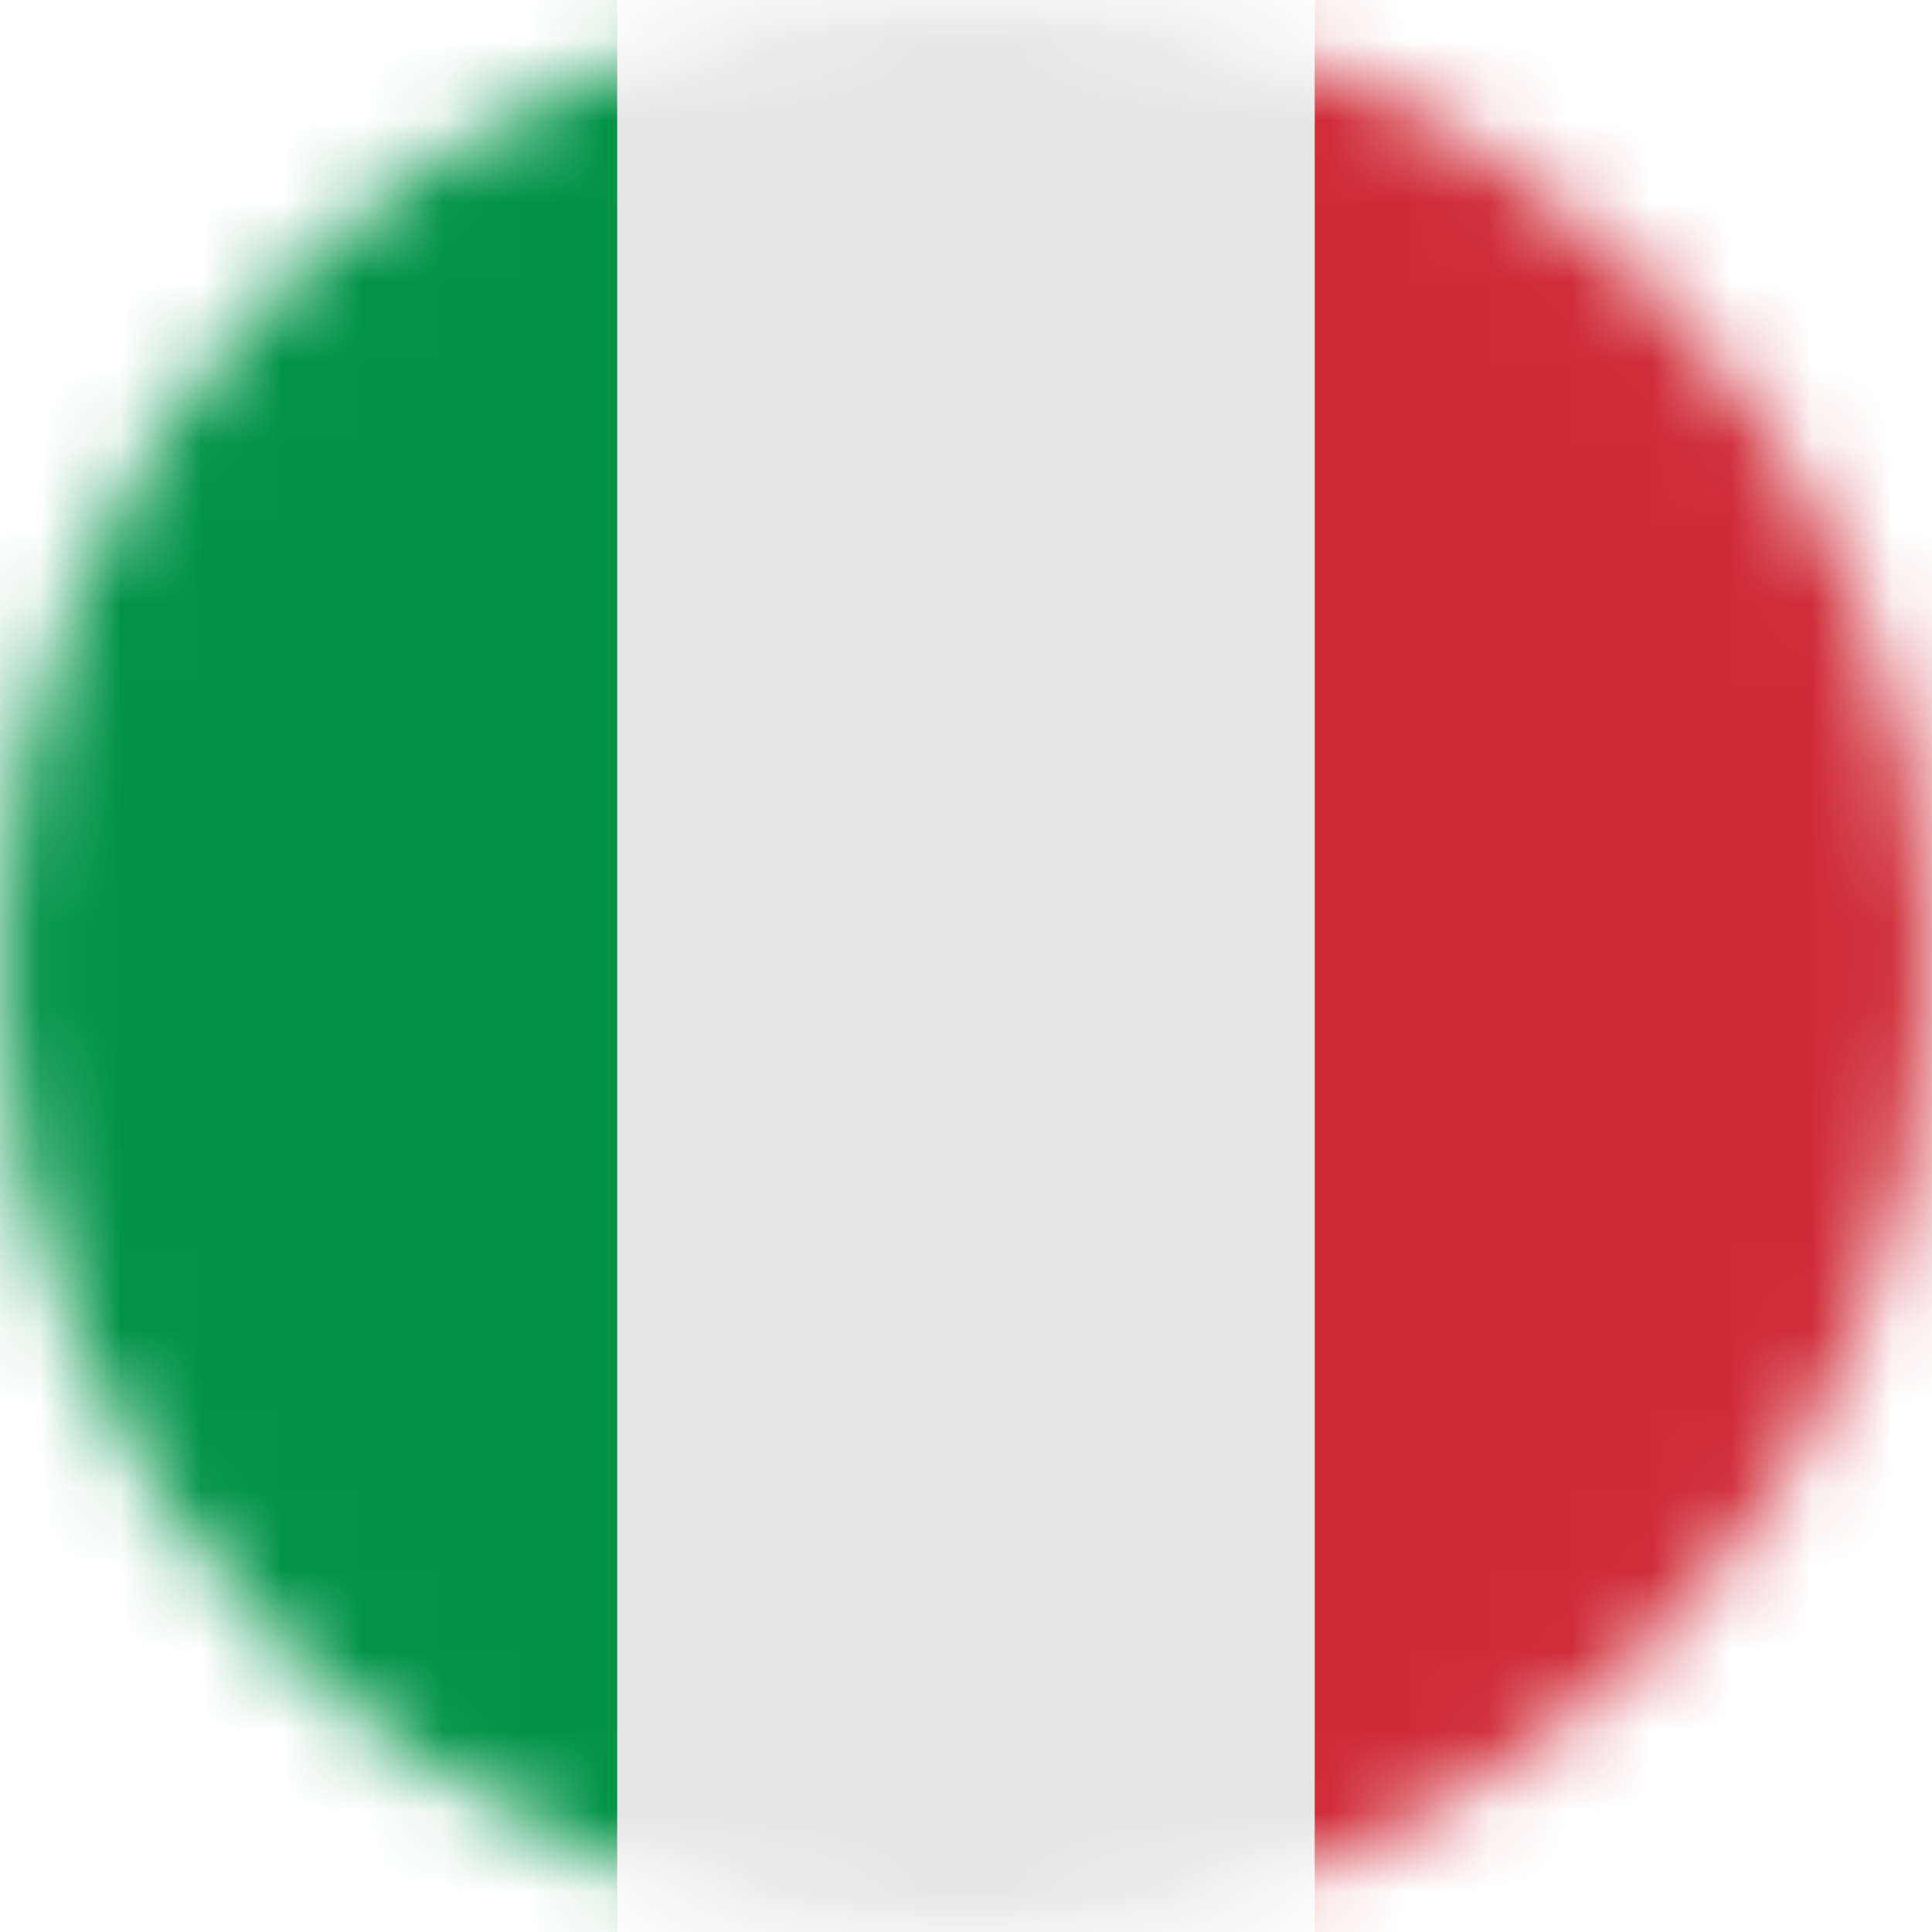
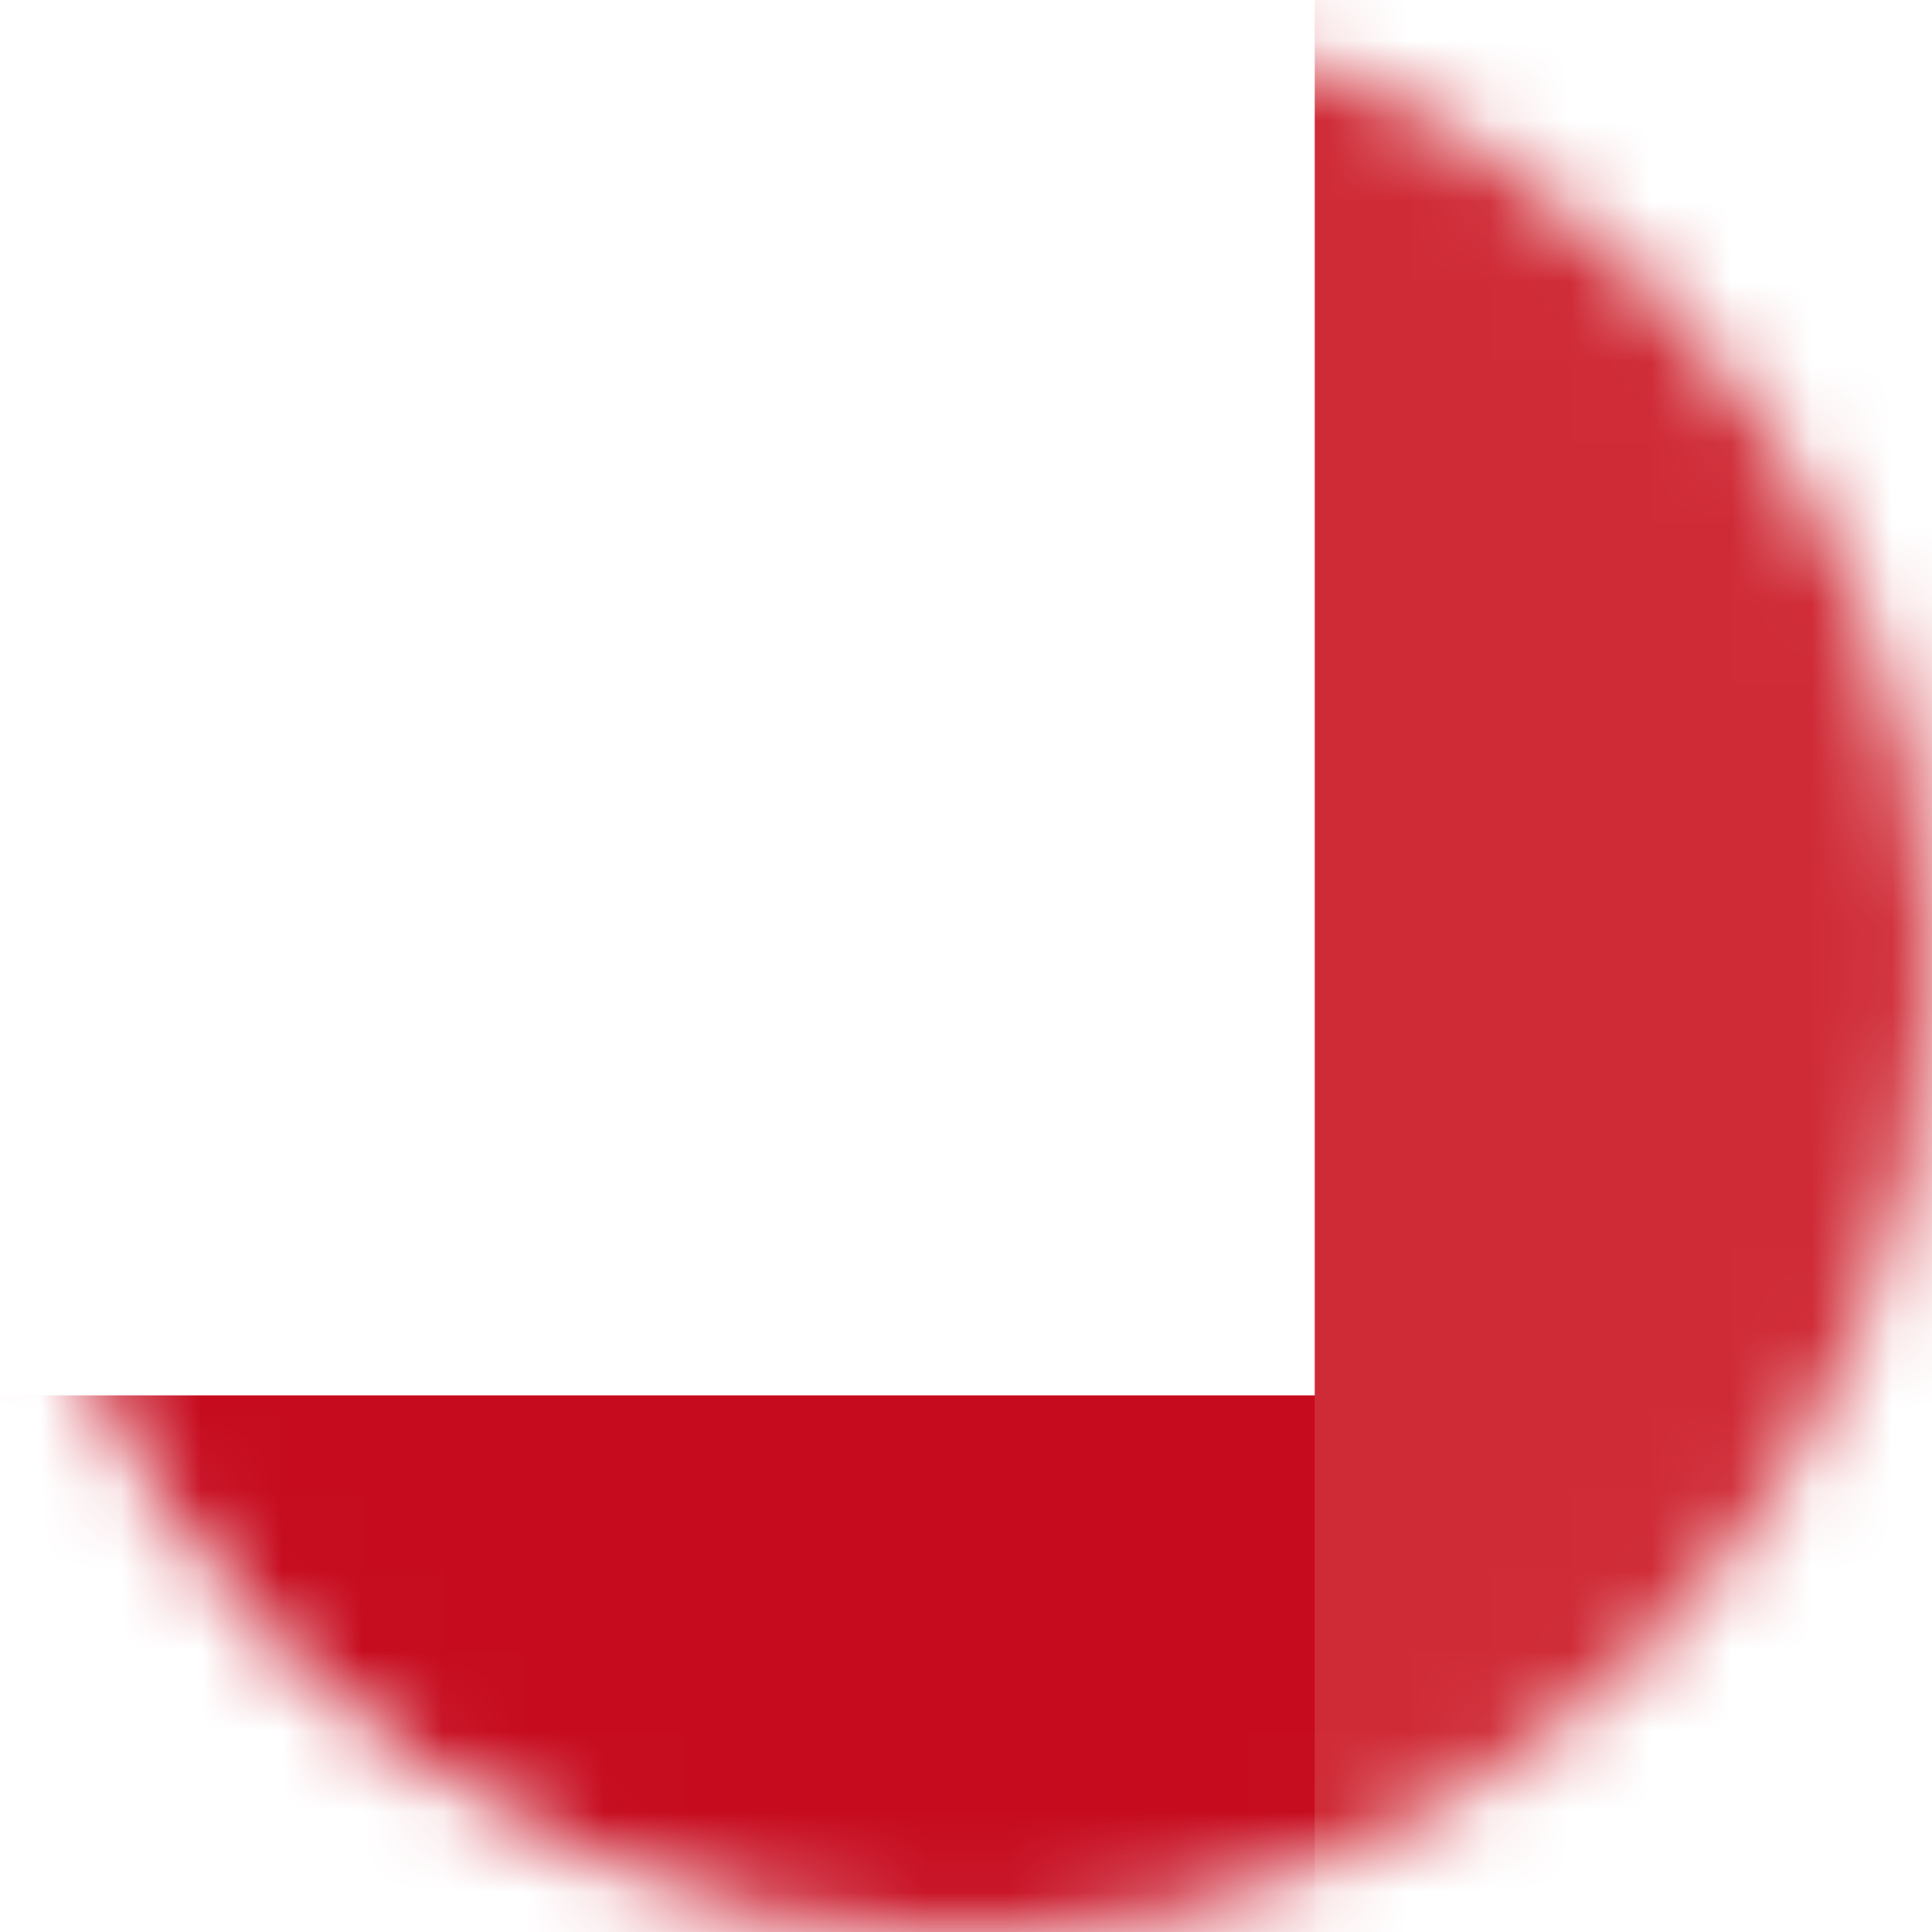
<svg xmlns="http://www.w3.org/2000/svg" width="24" height="24" viewBox="0 0 24 24" fill="none">
  <mask id="mask0_7747_661" style="mask-type:alpha" maskUnits="userSpaceOnUse" x="0" y="0" width="24" height="24">
    <circle cx="12" cy="12" r="12" fill="#C4C4C4" />
  </mask>
  <g mask="url(#mask0_7747_661)">
-     <path d="M32 6.667H0V1.333C0 0.597 0.597 0 1.333 0H30.667C31.403 0 32 0.597 32 1.333V6.667Z" fill="#C60B1E" />
-     <path d="M32 6.667H0V17.333H32V6.667Z" fill="#FFC300" />
    <path d="M32 22.667C32 23.404 31.403 24 30.667 24H1.333C0.597 24 0 23.404 0 22.667V17.334H32V22.667Z" fill="#C60B1E" />
-     <path d="M11.333 9.333V8H6V9.333H7.333V10.667H6V14.221L8.667 16L11.333 14.221V10.667H10V9.333H11.333Z" fill="#91443A" />
-     <path d="M17.335 0H6.668V24H17.335V0Z" fill="#E6E6E6" />
-     <path d="M7.667 24H-1.667C-2.403 24 -3 23.403 -3 22.667V1.333C-3 0.597 -2.403 0 -1.667 0H7.667V24Z" fill="#009345" />
    <path d="M26.999 22.667C26.999 23.403 26.402 24 25.665 24H16.332V0H25.665C26.402 0 26.999 0.597 26.999 1.333V22.667Z" fill="#CF2B36" />
  </g>
</svg>